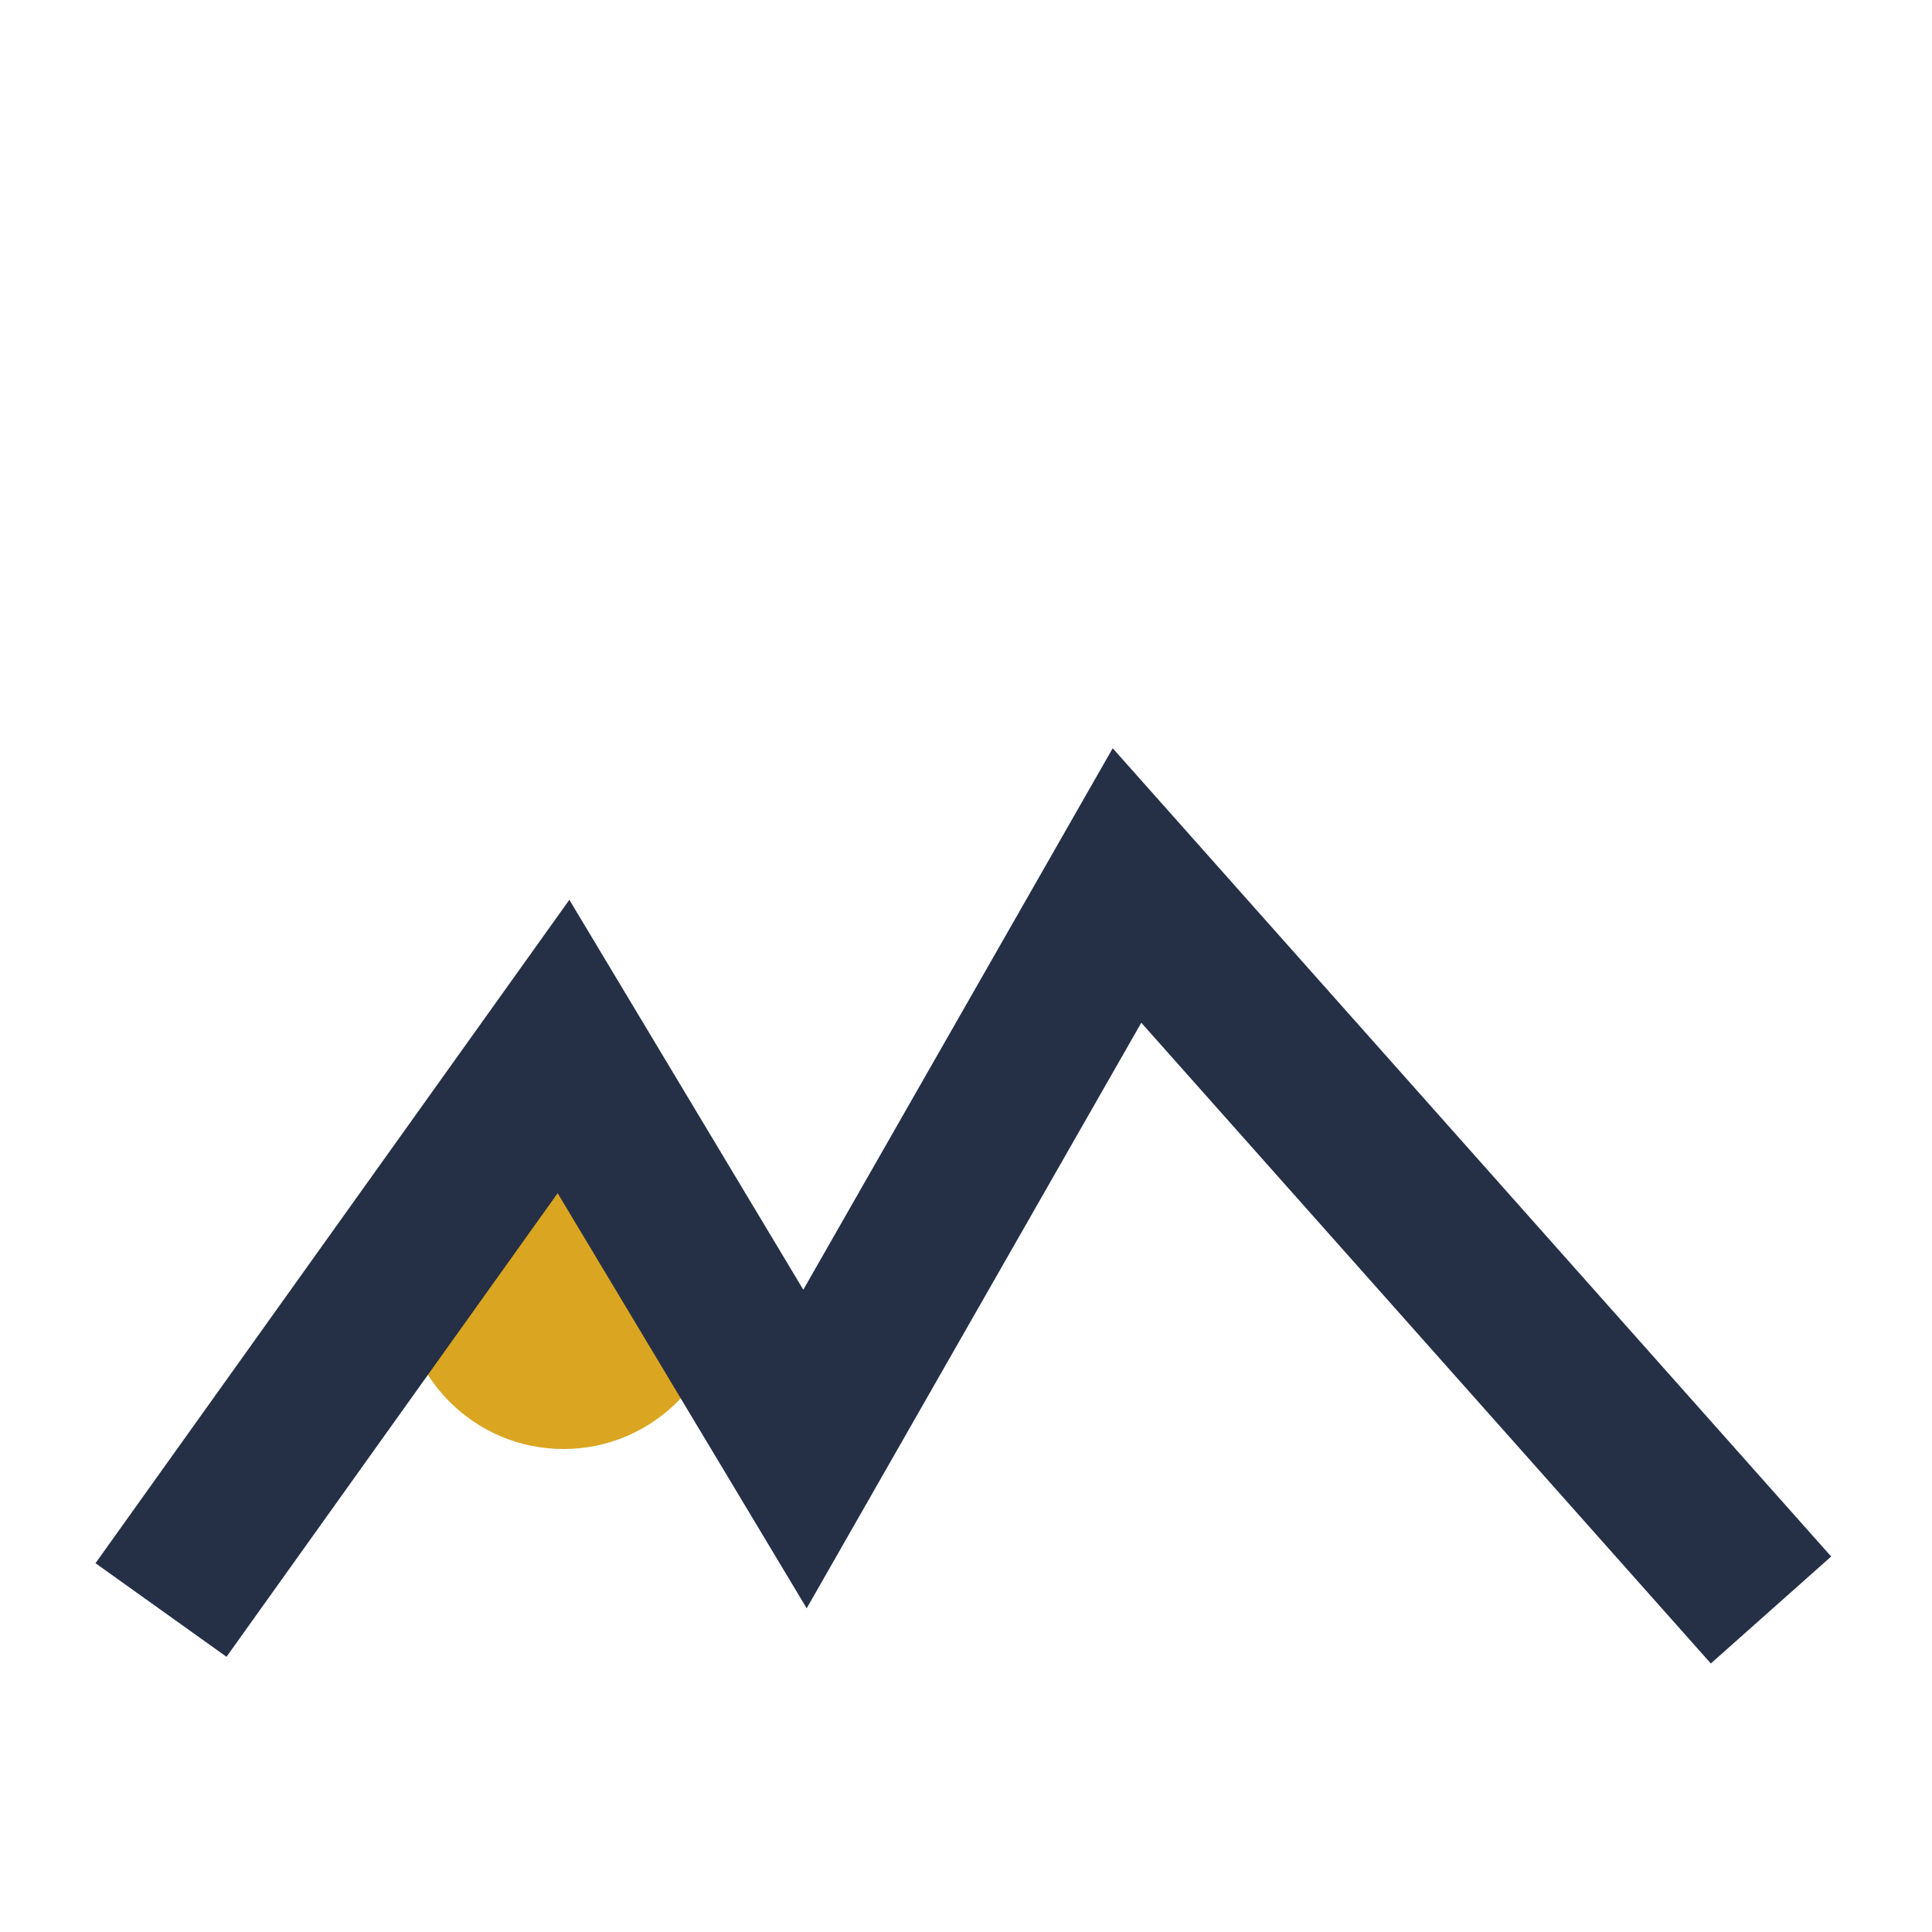
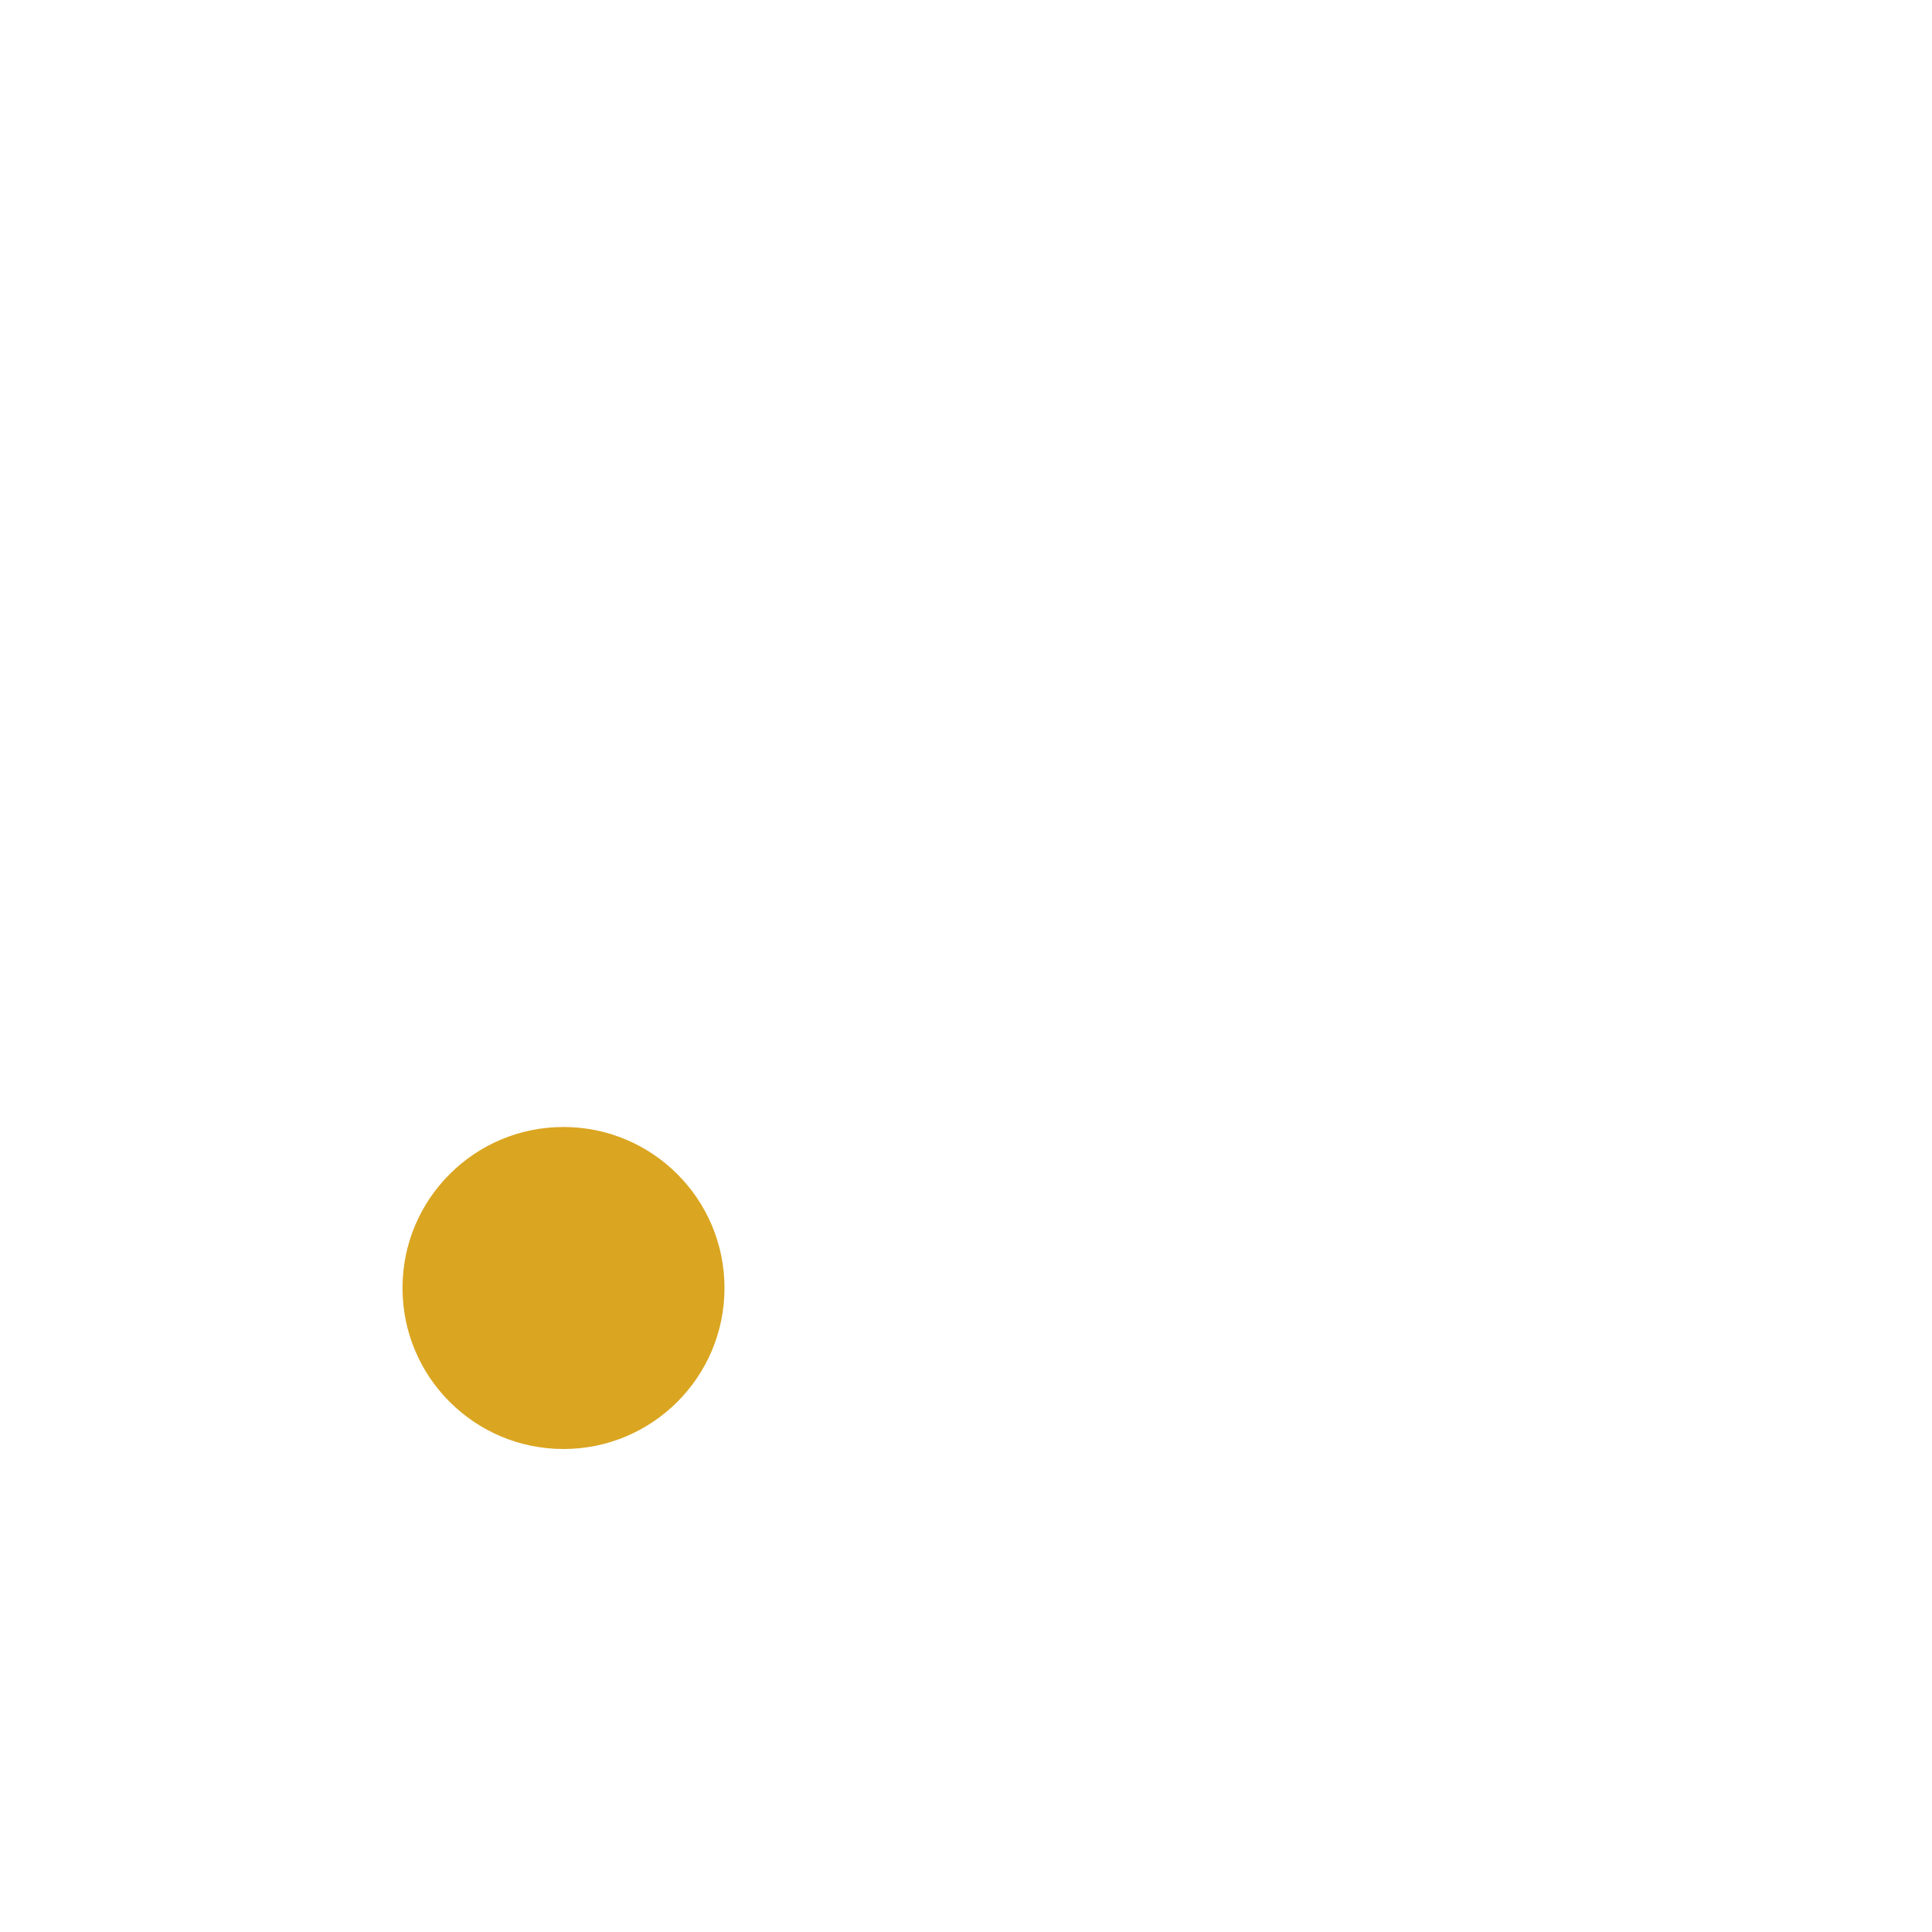
<svg xmlns="http://www.w3.org/2000/svg" width="24" height="24" viewBox="0 0 24 24">
  <circle cx="7" cy="16" r="2" fill="#DAA520" />
-   <path d="M2 20l5-7 3 5 4-7 8 9" fill="none" stroke="#253047" stroke-width="2" />
</svg>